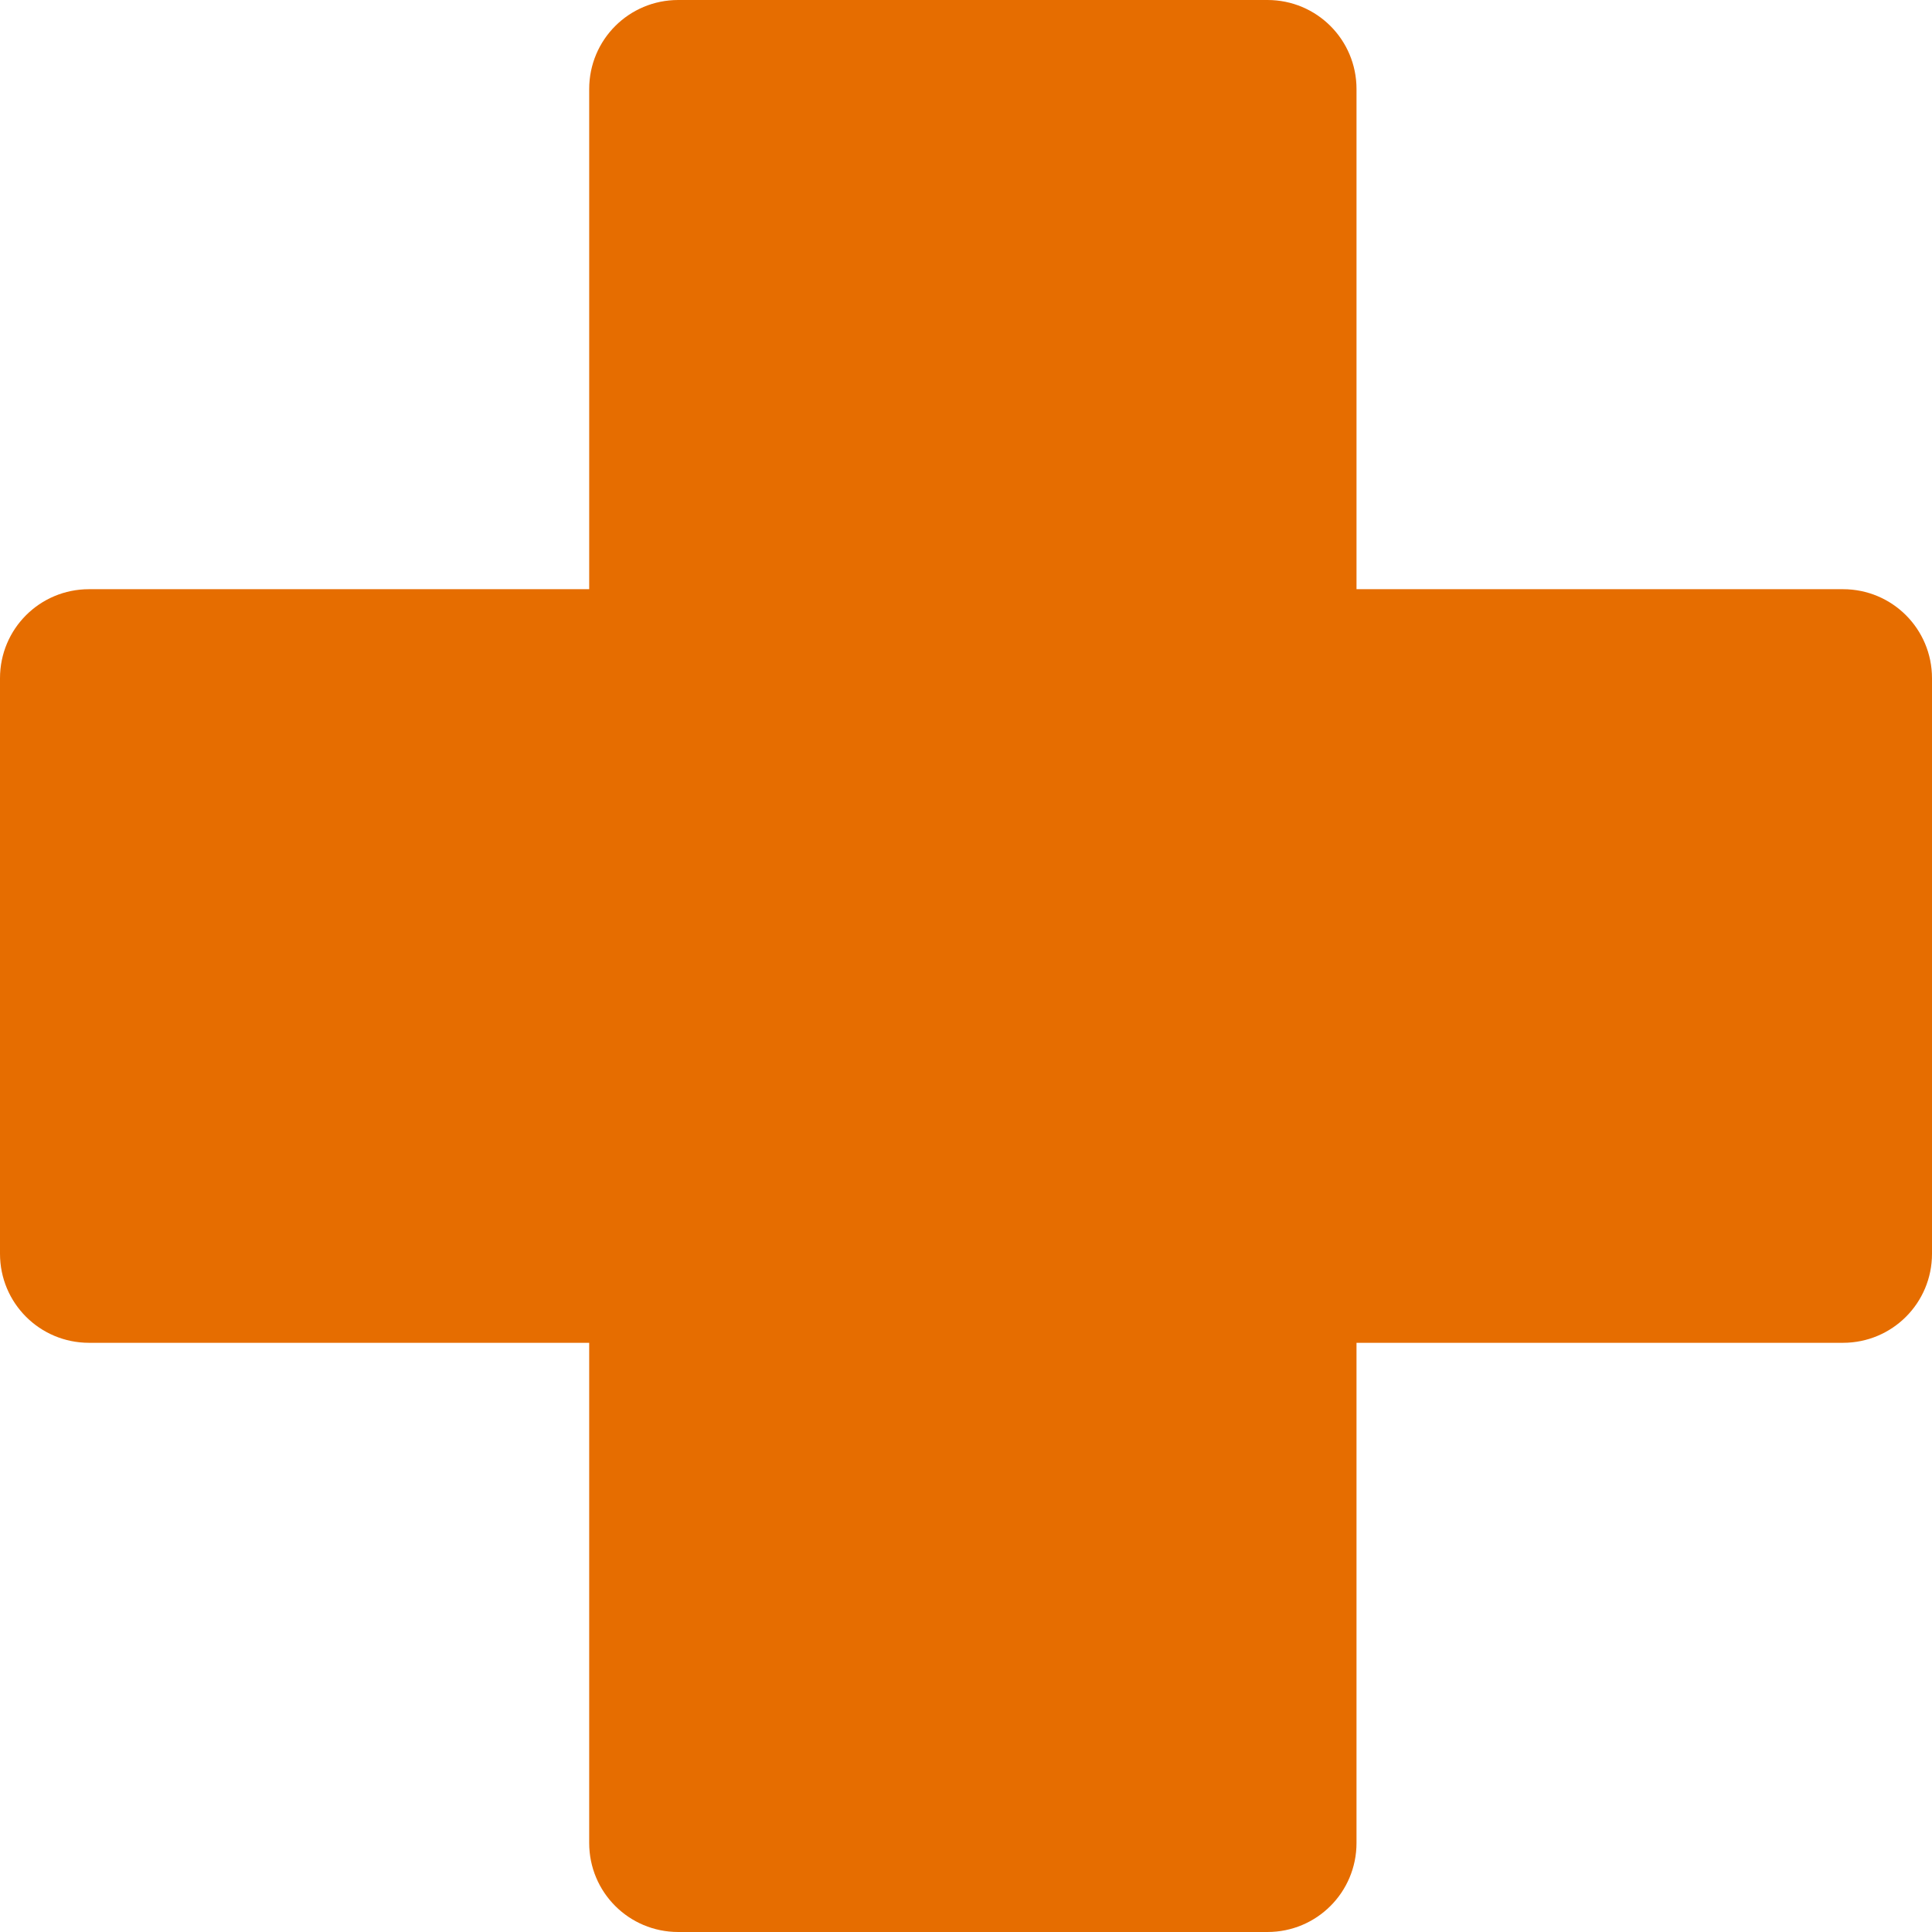
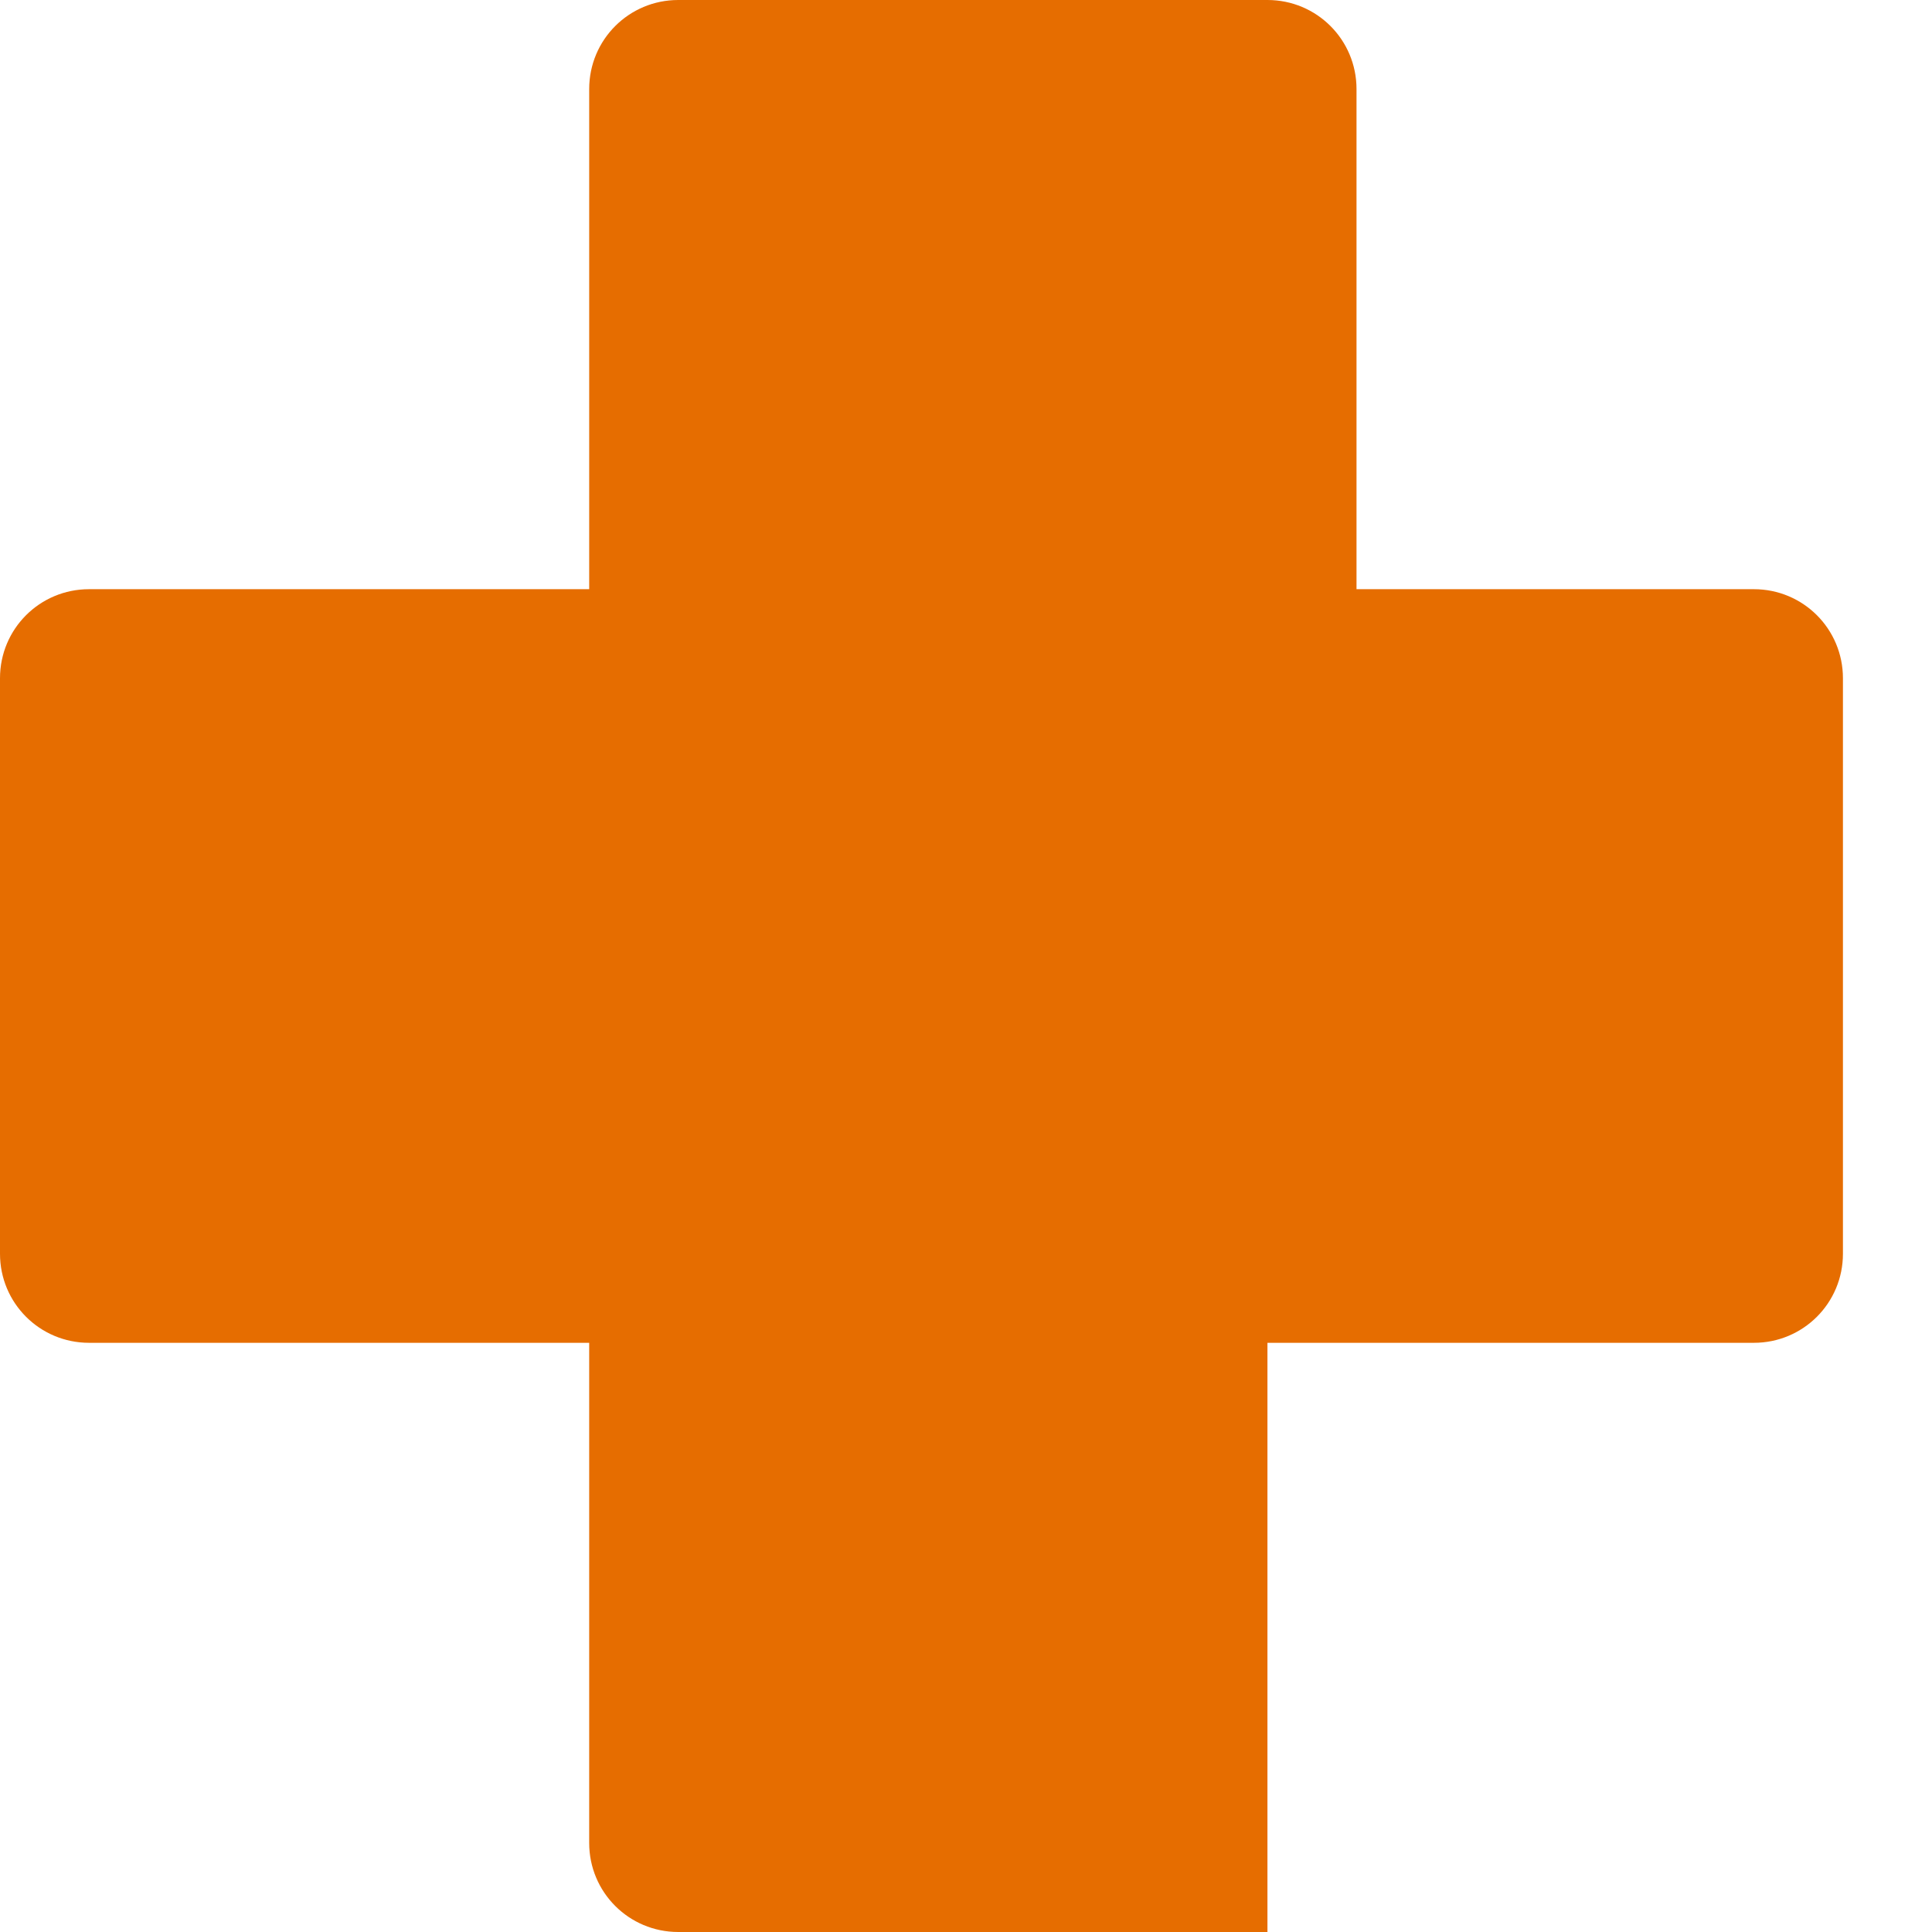
<svg xmlns="http://www.w3.org/2000/svg" id="svg869" xml:space="preserve" fill="#e66d00" viewBox="0 0 410.857 410.857" y="0px" x="0px" version="1.1">
  <defs id="defs873" />
  <g id="g867">
-     <path id="path865" d="M 269.534,0 H 144.237 c -10.49,0 -18.94,8.45 -18.94,18.94 V 125.297 H 18.94 C 8.45,125.297 0,133.747 0,144.237 V 266.62 c 0,10.49 8.45,18.94 18.94,18.94 h 106.357 v 106.357 c 0,10.49 8.45,18.94 18.94,18.94 h 125.297 c 10.49,0 18.94,-8.45 18.94,-18.94 V 285.56 h 103.443 c 10.49,0 18.94,-8.45 18.94,-18.94 V 144.237 c 0,-10.49 -8.45,-18.94 -18.94,-18.94 H 288.474 V 18.94 C 288.474,8.45 280.024,0 269.534,0 Z" />
+     <path id="path865" d="M 269.534,0 H 144.237 c -10.49,0 -18.94,8.45 -18.94,18.94 V 125.297 H 18.94 C 8.45,125.297 0,133.747 0,144.237 V 266.62 c 0,10.49 8.45,18.94 18.94,18.94 h 106.357 v 106.357 c 0,10.49 8.45,18.94 18.94,18.94 h 125.297 V 285.56 h 103.443 c 10.49,0 18.94,-8.45 18.94,-18.94 V 144.237 c 0,-10.49 -8.45,-18.94 -18.94,-18.94 H 288.474 V 18.94 C 288.474,8.45 280.024,0 269.534,0 Z" />
  </g>
</svg>